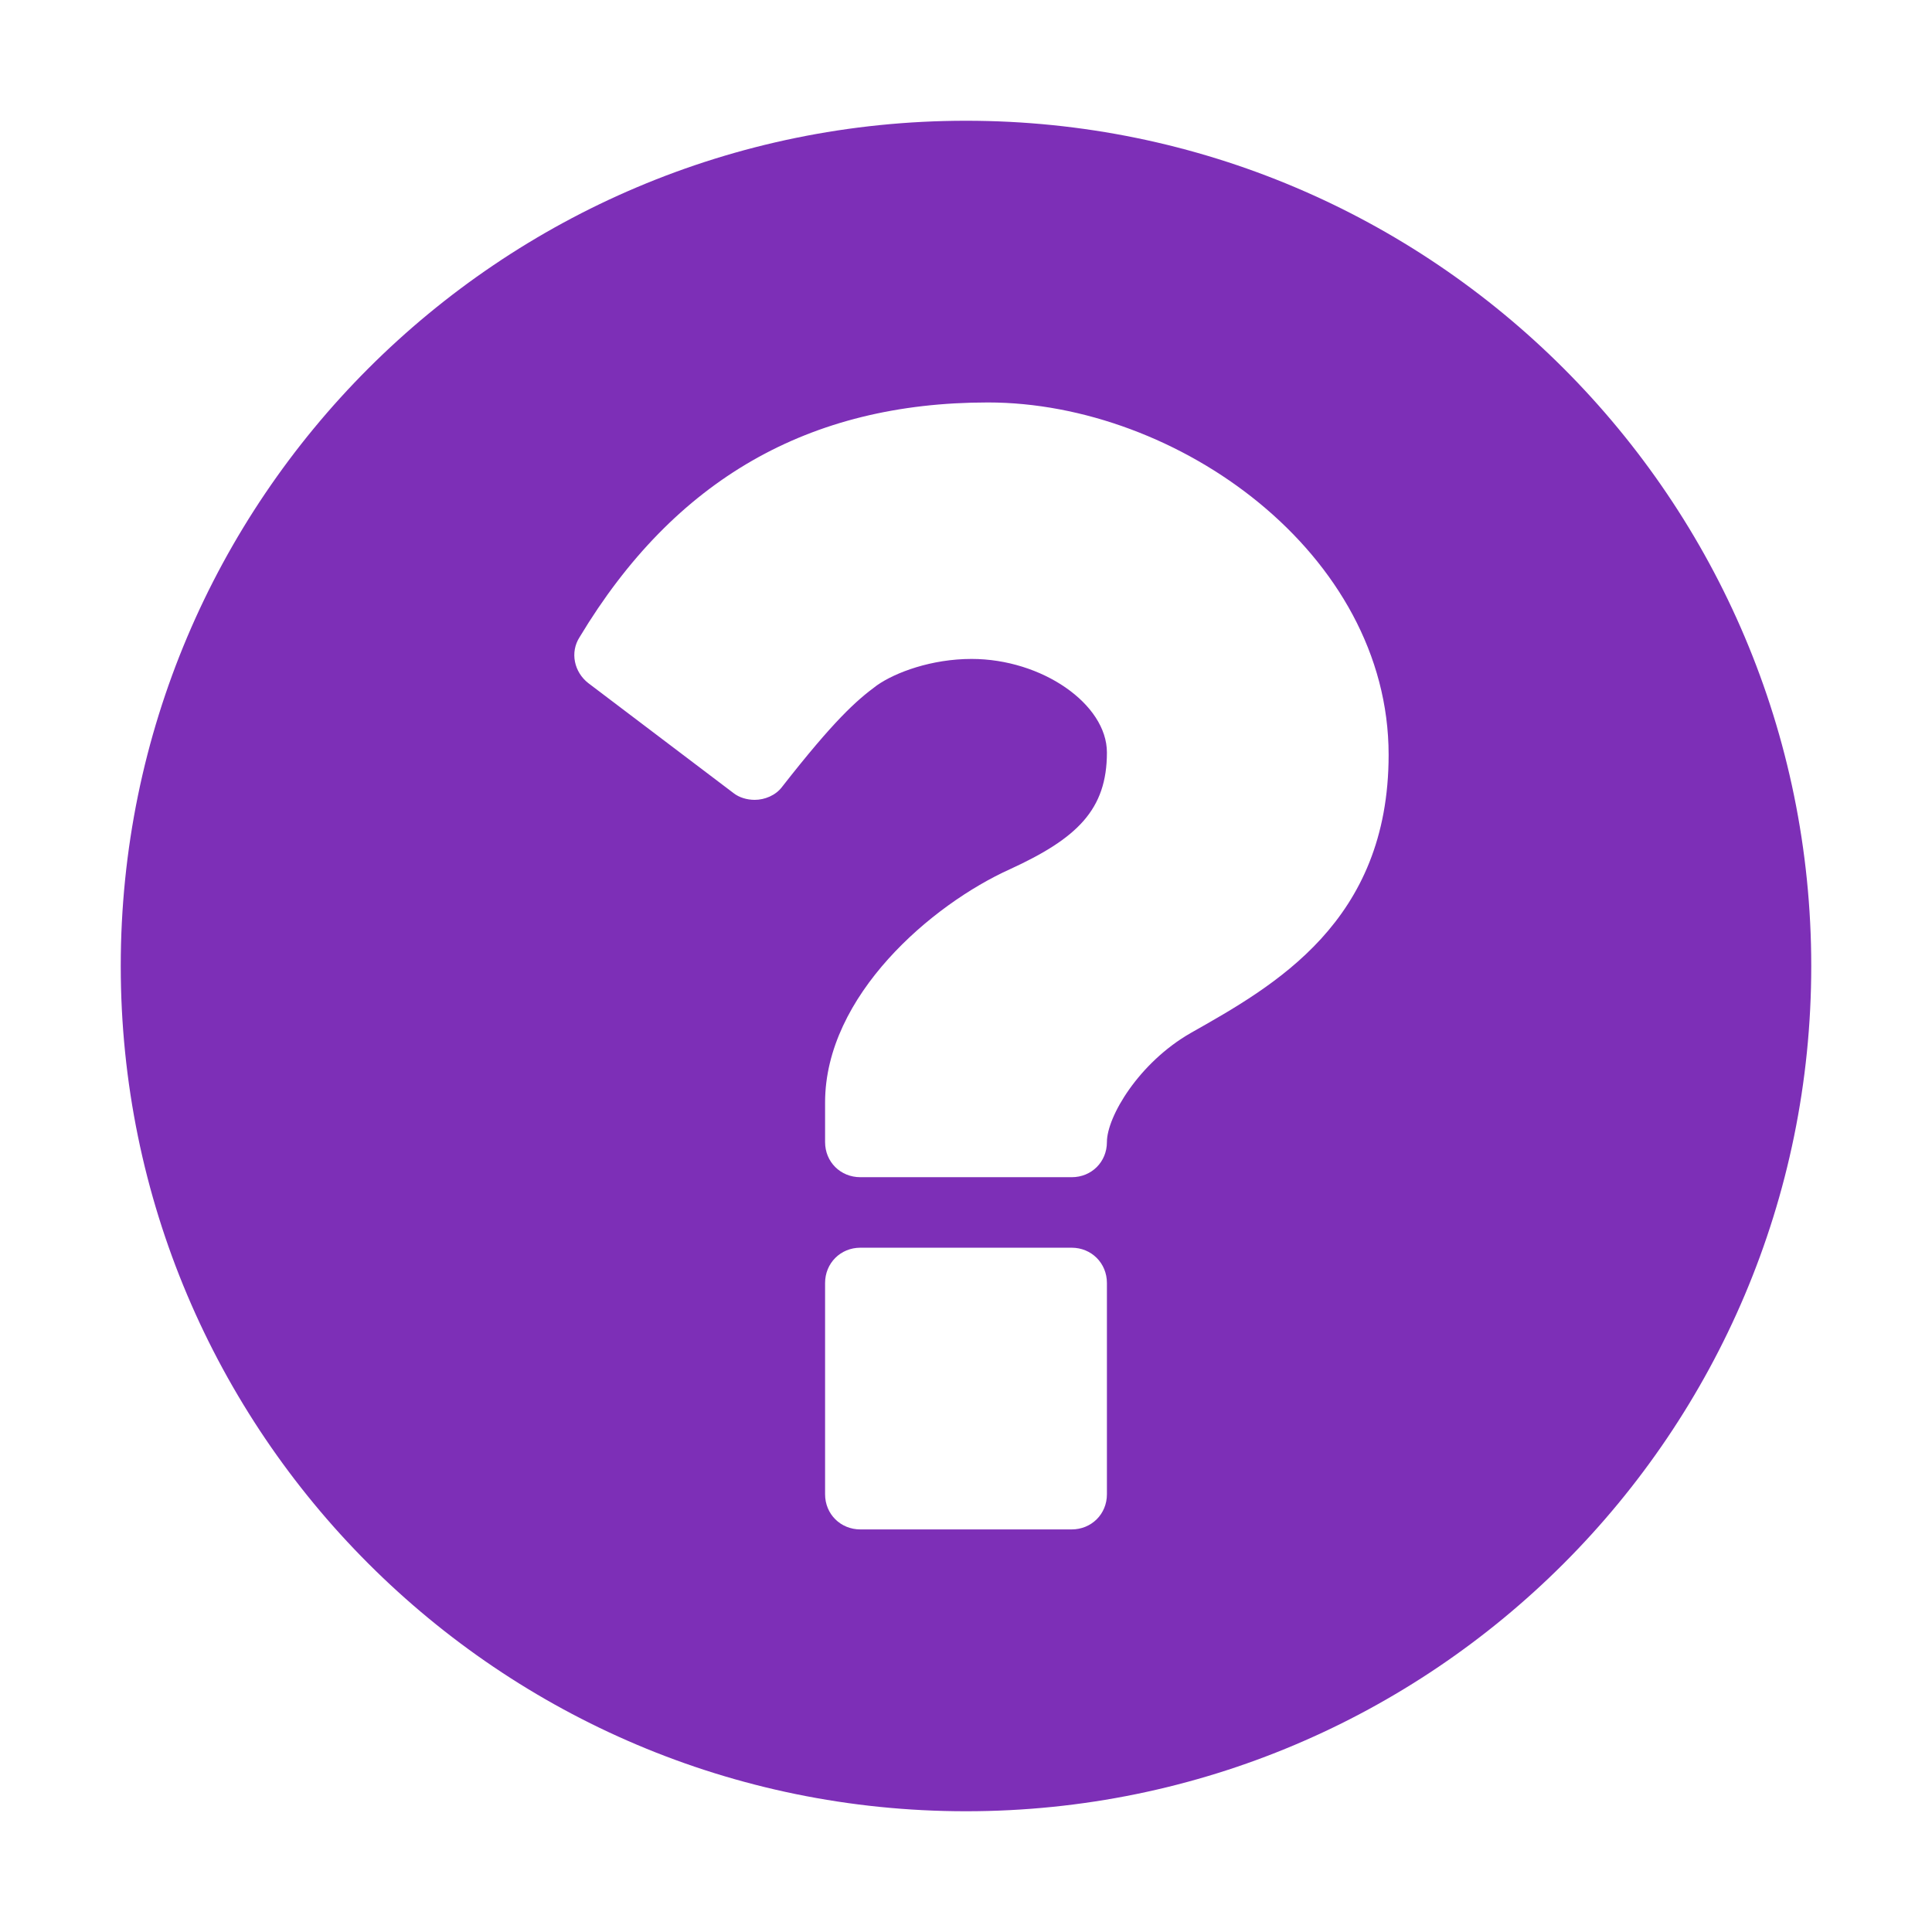
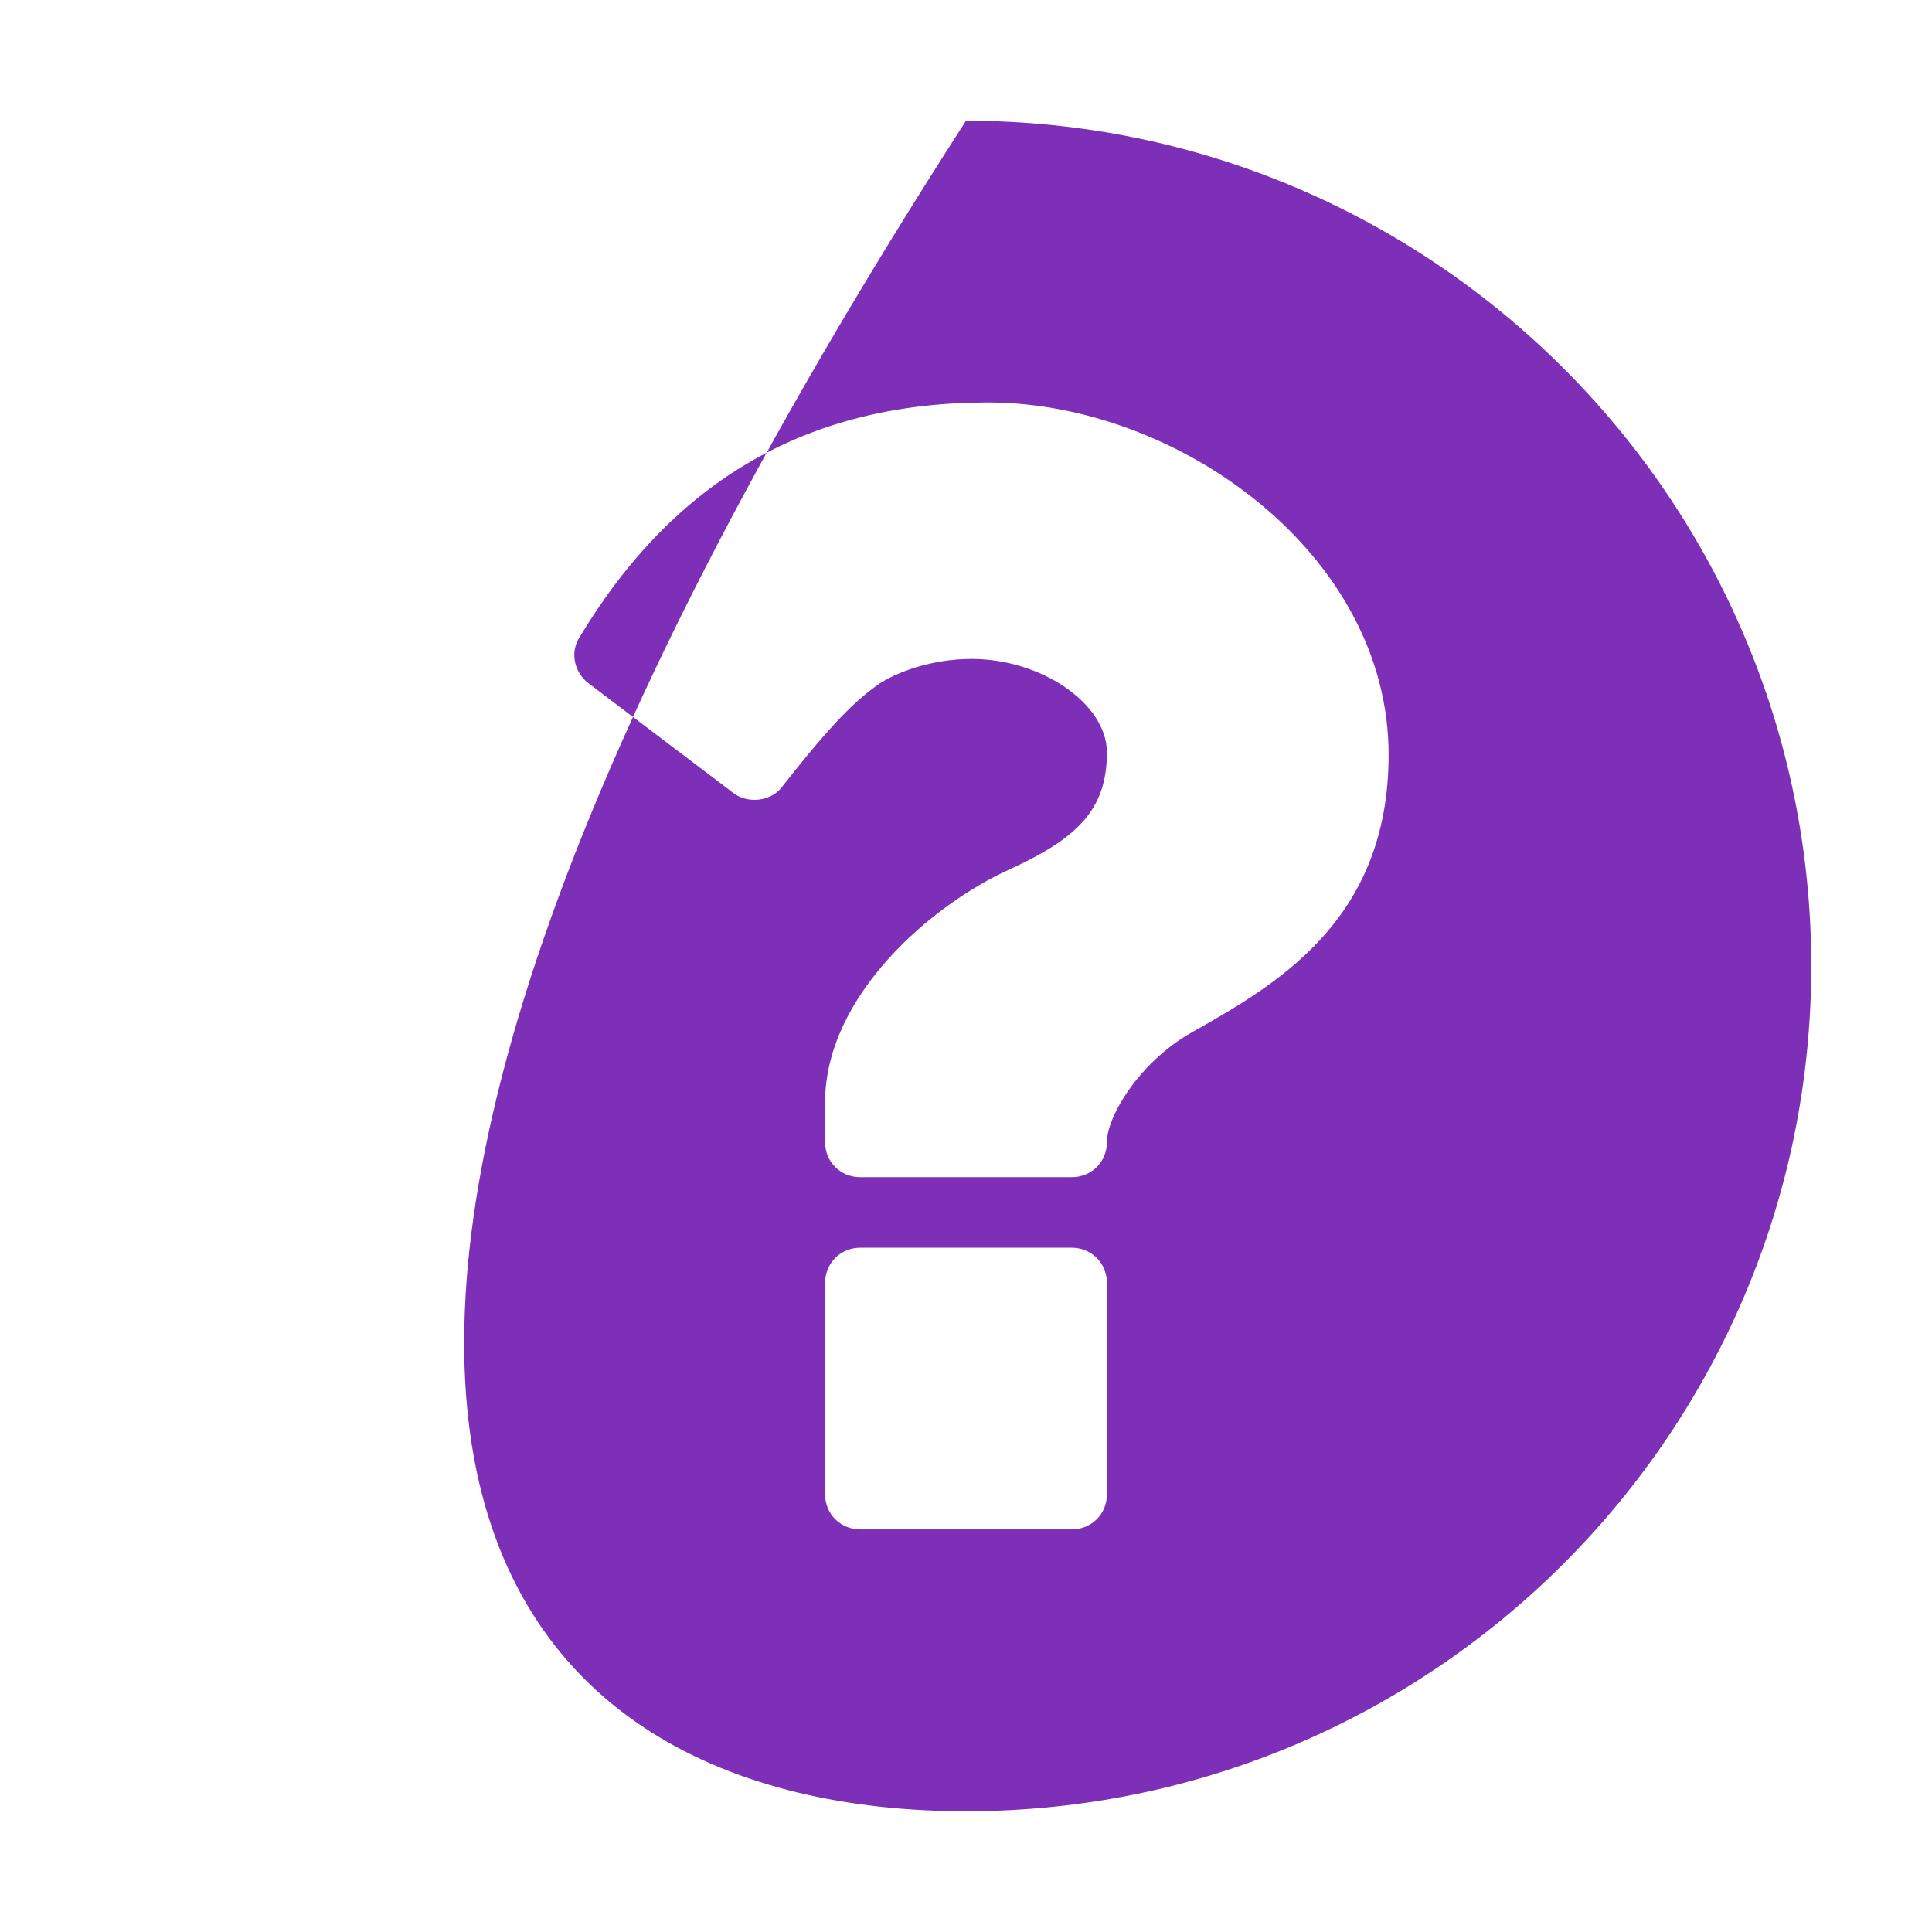
<svg xmlns="http://www.w3.org/2000/svg" width="16" height="16" viewBox="0 0 16 16" fill="none">
-   <path fill-rule="evenodd" clip-rule="evenodd" d="M9.167 12.375C9.167 12.539 9.039 12.666 8.875 12.666H7.125C6.961 12.666 6.833 12.539 6.833 12.375V10.625C6.833 10.461 6.961 10.333 7.125 10.333H8.875C9.039 10.333 9.167 10.461 9.167 10.625V12.375ZM11.5 6.251C11.5 7.636 10.552 8.164 9.859 8.556C9.431 8.802 9.167 9.248 9.167 9.458C9.167 9.623 9.039 9.749 8.876 9.749H7.125C6.961 9.749 6.833 9.623 6.833 9.458V9.13C6.833 8.246 7.717 7.49 8.365 7.198C8.92 6.943 9.167 6.706 9.167 6.232C9.167 5.831 8.629 5.457 8.046 5.457C7.717 5.457 7.417 5.567 7.262 5.676C7.088 5.804 6.906 5.968 6.478 6.515C6.424 6.588 6.332 6.624 6.25 6.624C6.187 6.624 6.122 6.605 6.076 6.569L4.873 5.658C4.755 5.567 4.718 5.402 4.801 5.275C5.585 3.972 6.697 3.333 8.182 3.333C9.75 3.333 11.5 4.582 11.5 6.251ZM15 8C15 4.136 11.865 1 8 1C4.135 1 1 4.136 1 8C1 11.864 4.135 15 8 15C11.865 15 15 11.864 15 8Z" fill="#7D2FB7" />
+   <path fill-rule="evenodd" clip-rule="evenodd" d="M9.167 12.375C9.167 12.539 9.039 12.666 8.875 12.666H7.125C6.961 12.666 6.833 12.539 6.833 12.375V10.625C6.833 10.461 6.961 10.333 7.125 10.333H8.875C9.039 10.333 9.167 10.461 9.167 10.625V12.375ZM11.5 6.251C11.5 7.636 10.552 8.164 9.859 8.556C9.431 8.802 9.167 9.248 9.167 9.458C9.167 9.623 9.039 9.749 8.876 9.749H7.125C6.961 9.749 6.833 9.623 6.833 9.458V9.13C6.833 8.246 7.717 7.49 8.365 7.198C8.92 6.943 9.167 6.706 9.167 6.232C9.167 5.831 8.629 5.457 8.046 5.457C7.717 5.457 7.417 5.567 7.262 5.676C7.088 5.804 6.906 5.968 6.478 6.515C6.424 6.588 6.332 6.624 6.25 6.624C6.187 6.624 6.122 6.605 6.076 6.569L4.873 5.658C4.755 5.567 4.718 5.402 4.801 5.275C5.585 3.972 6.697 3.333 8.182 3.333C9.75 3.333 11.5 4.582 11.5 6.251ZM15 8C15 4.136 11.865 1 8 1C1 11.864 4.135 15 8 15C11.865 15 15 11.864 15 8Z" fill="#7D2FB7" />
</svg>